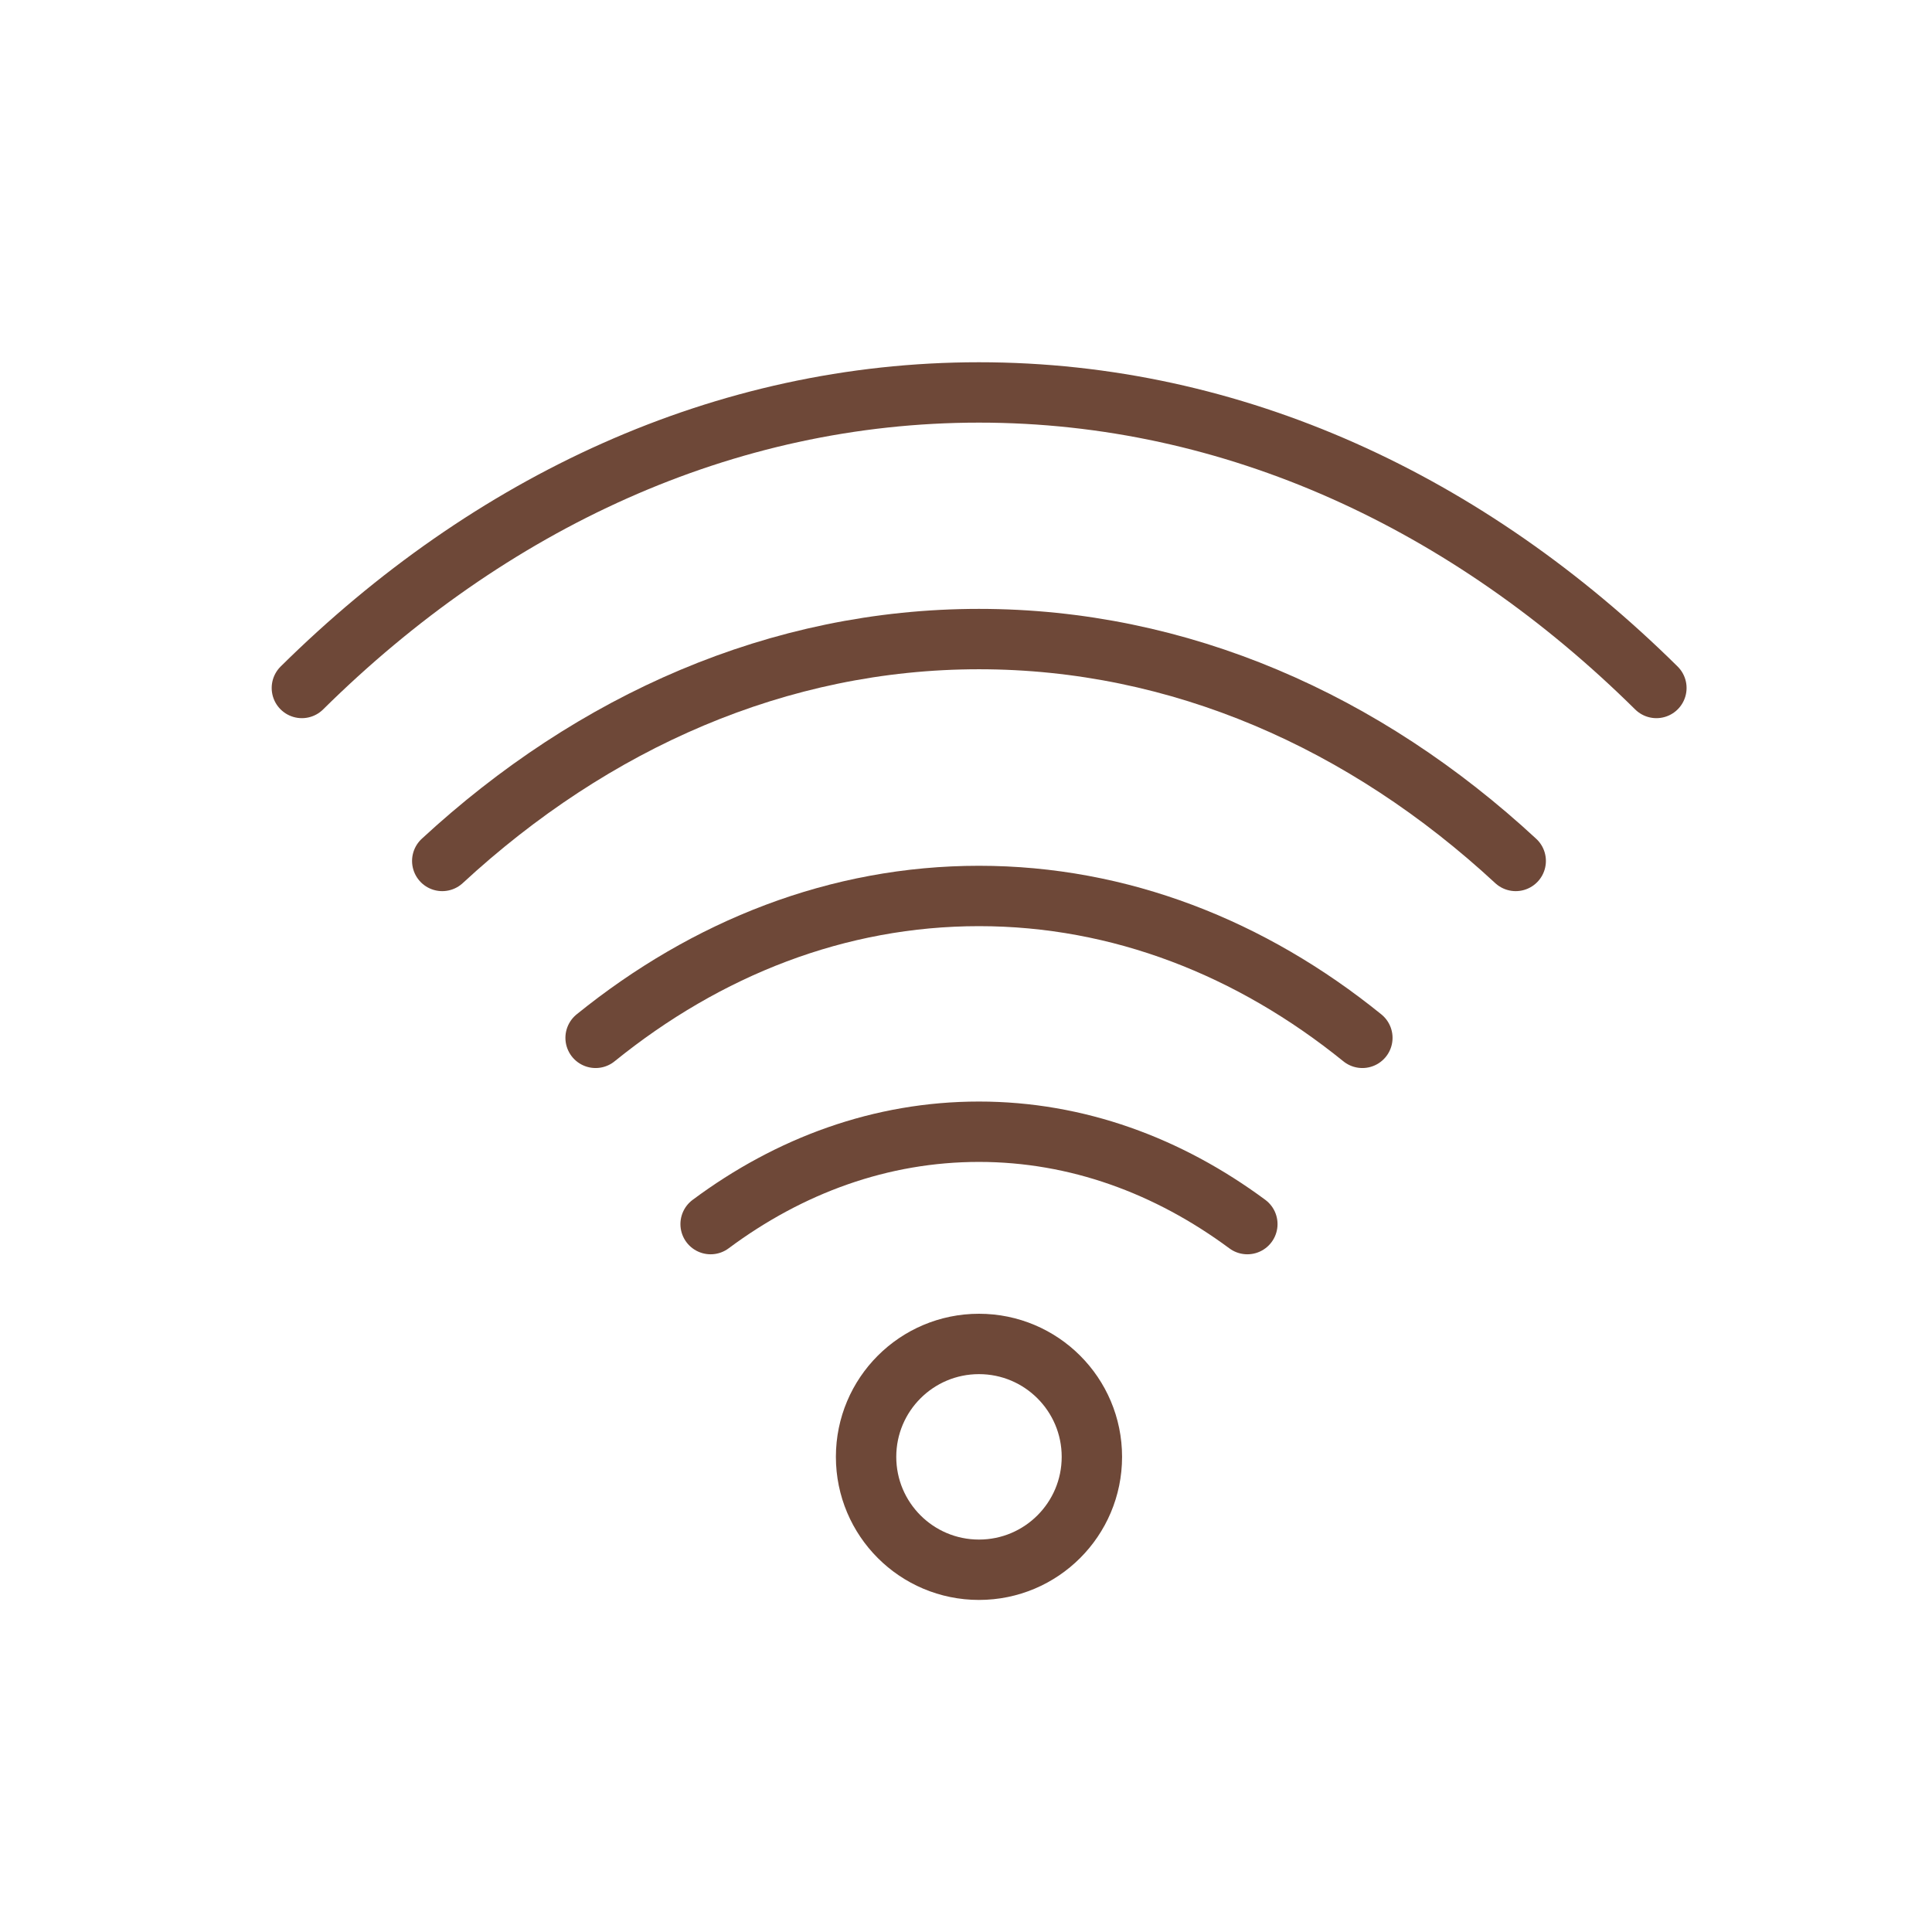
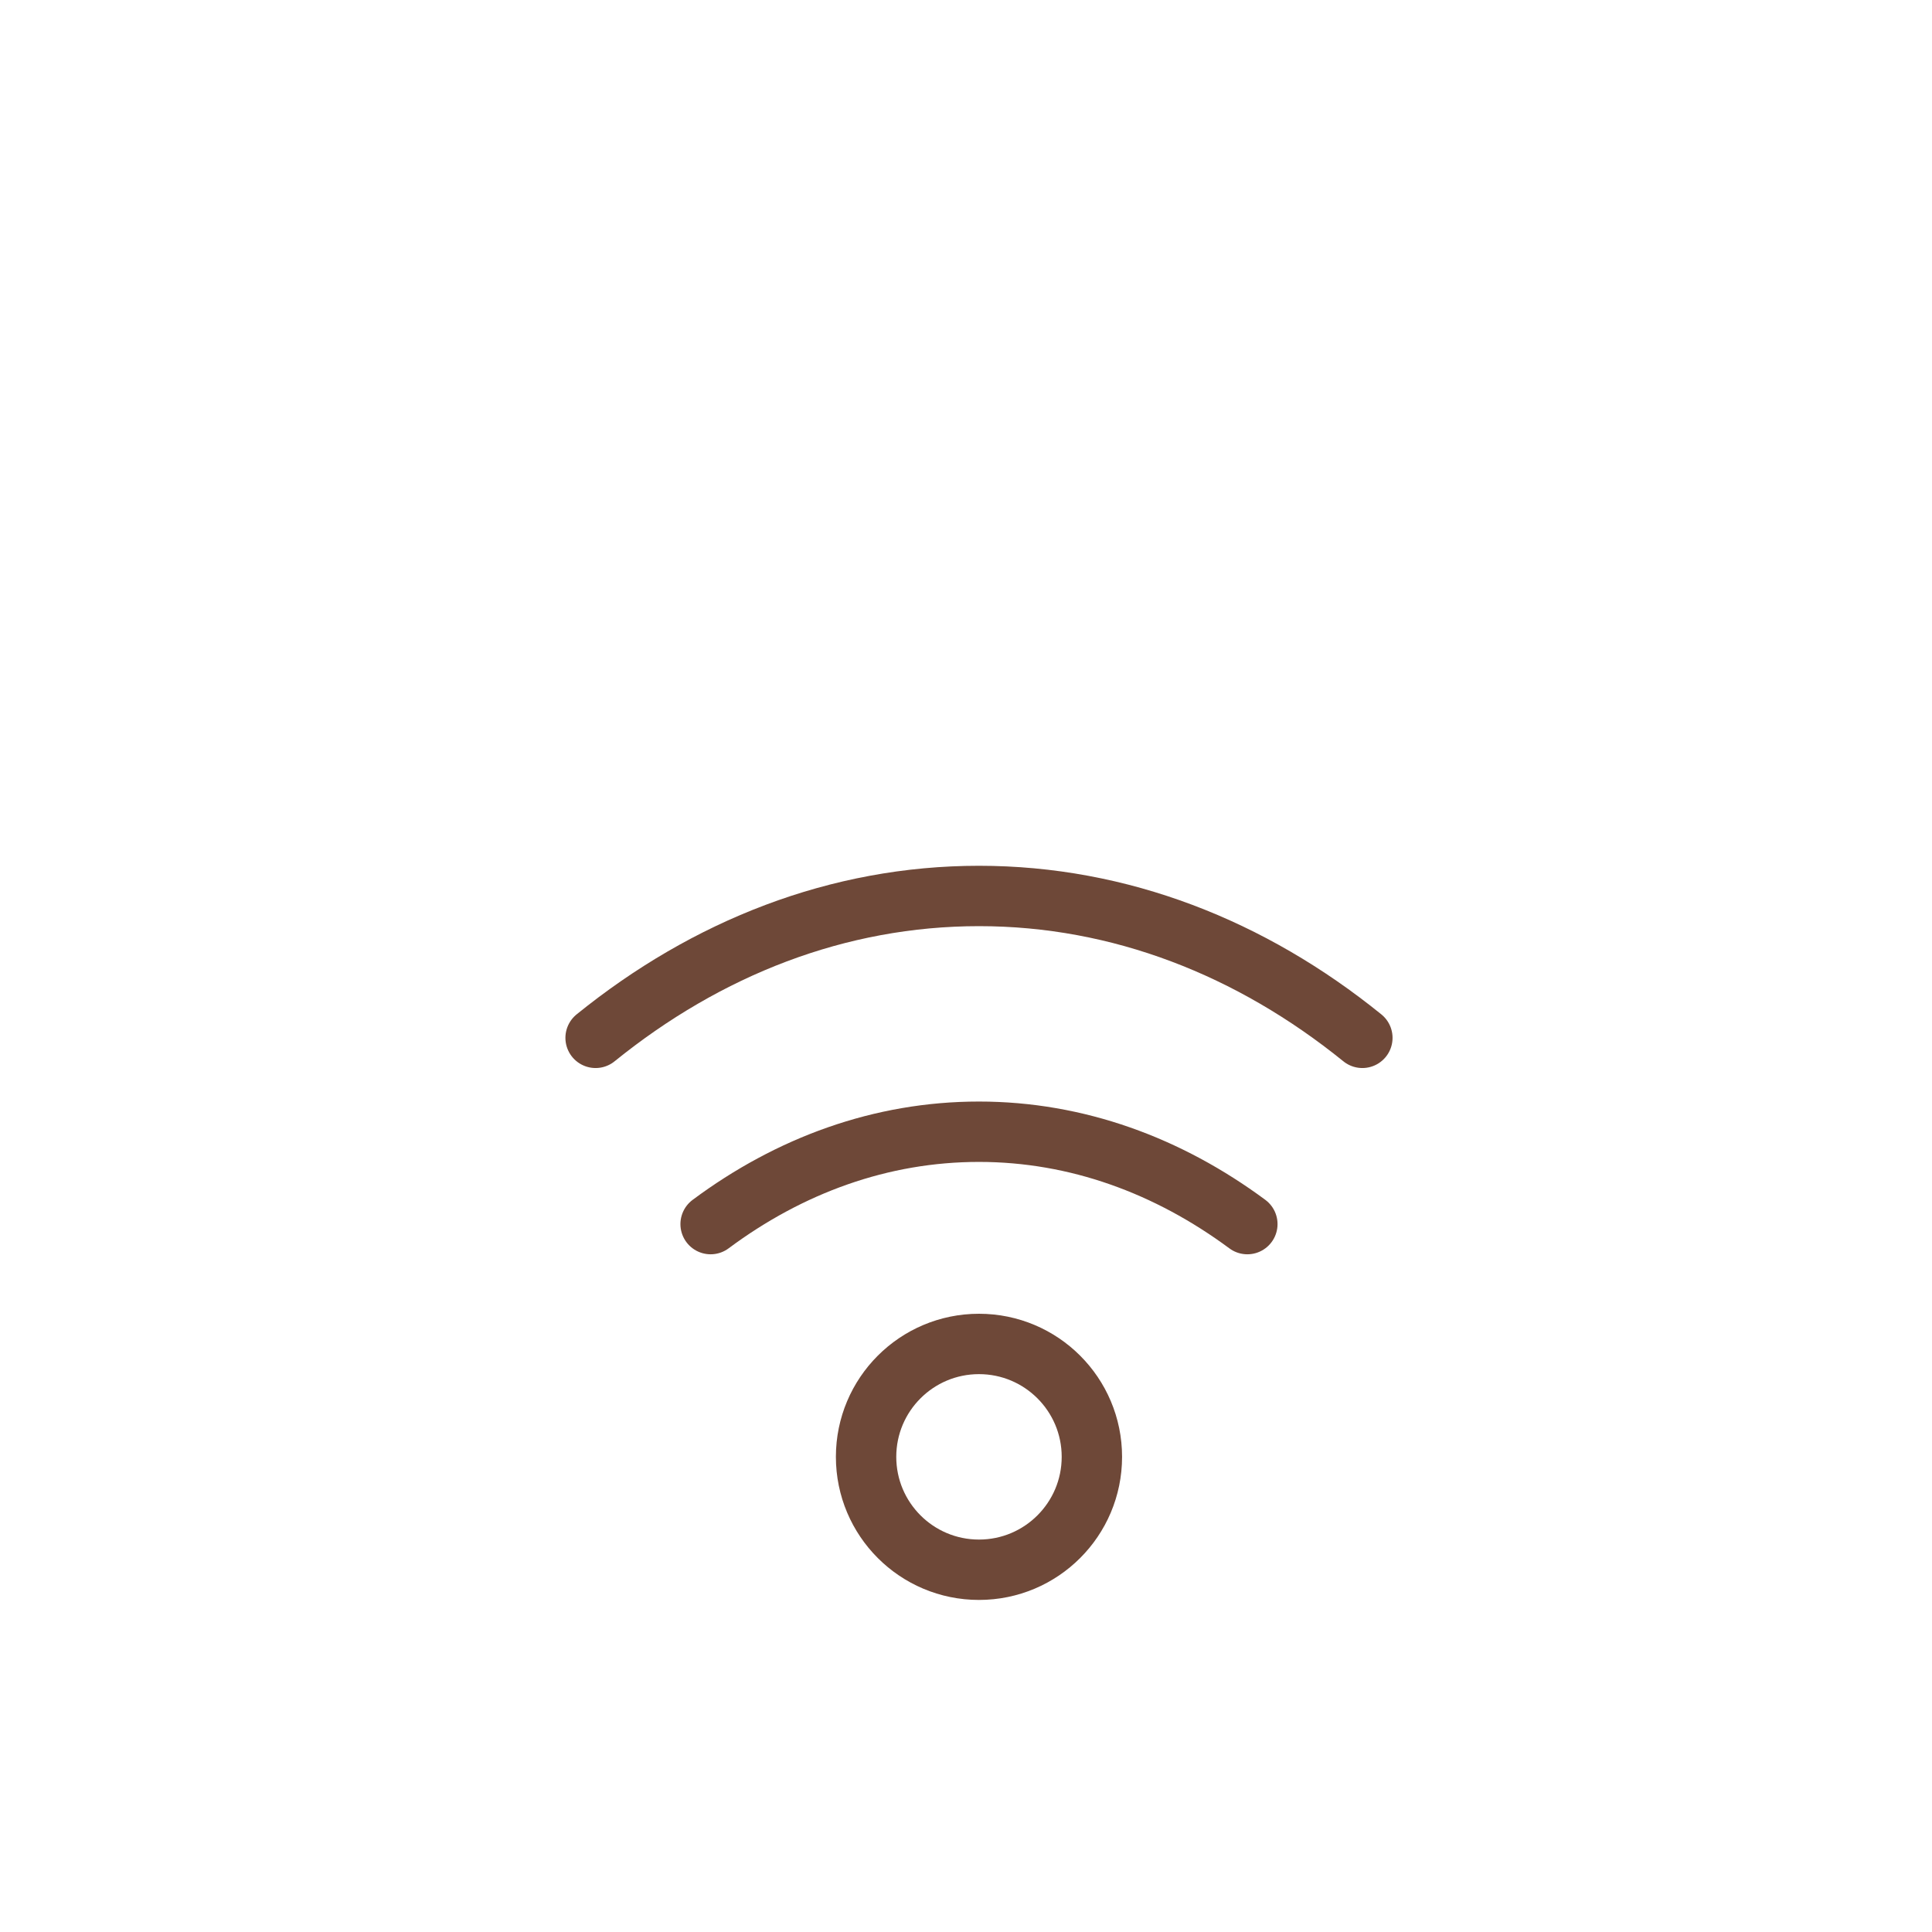
<svg xmlns="http://www.w3.org/2000/svg" width="64" height="64" viewBox="0 0 64 64" fill="none">
-   <path d="M54.87 22.79C48.66 16.65 40.88 13 32.43 13C23.98 13 16.21 16.65 10 22.79" stroke="#6E4838" stroke-width="2" stroke-linecap="round" stroke-linejoin="round" />
-   <path d="M50.21 28.52C45.21 23.89 39.07 21.17 32.43 21.17C25.79 21.17 19.65 23.9 14.65 28.52" stroke="#6E4838" stroke-width="2" stroke-linecap="round" stroke-linejoin="round" />
  <path d="M45.13 34.38C41.45 31.4 37.1 29.68 32.43 29.68C27.76 29.68 23.41 31.4 19.73 34.38" stroke="#6E4838" stroke-width="2" stroke-linecap="round" stroke-linejoin="round" />
  <path d="M41.32 40.55C38.7 38.61 35.67 37.49 32.43 37.49C29.19 37.49 26.16 38.6 23.54 40.55" stroke="#6E4838" stroke-width="2" stroke-linecap="round" stroke-linejoin="round" />
  <path d="M32.43 52C34.495 52 36.17 50.326 36.17 48.26C36.17 46.194 34.495 44.52 32.43 44.52C30.364 44.52 28.69 46.194 28.69 48.26C28.69 50.326 30.364 52 32.43 52Z" stroke="#6E4838" stroke-width="2" stroke-miterlimit="10" />
</svg>